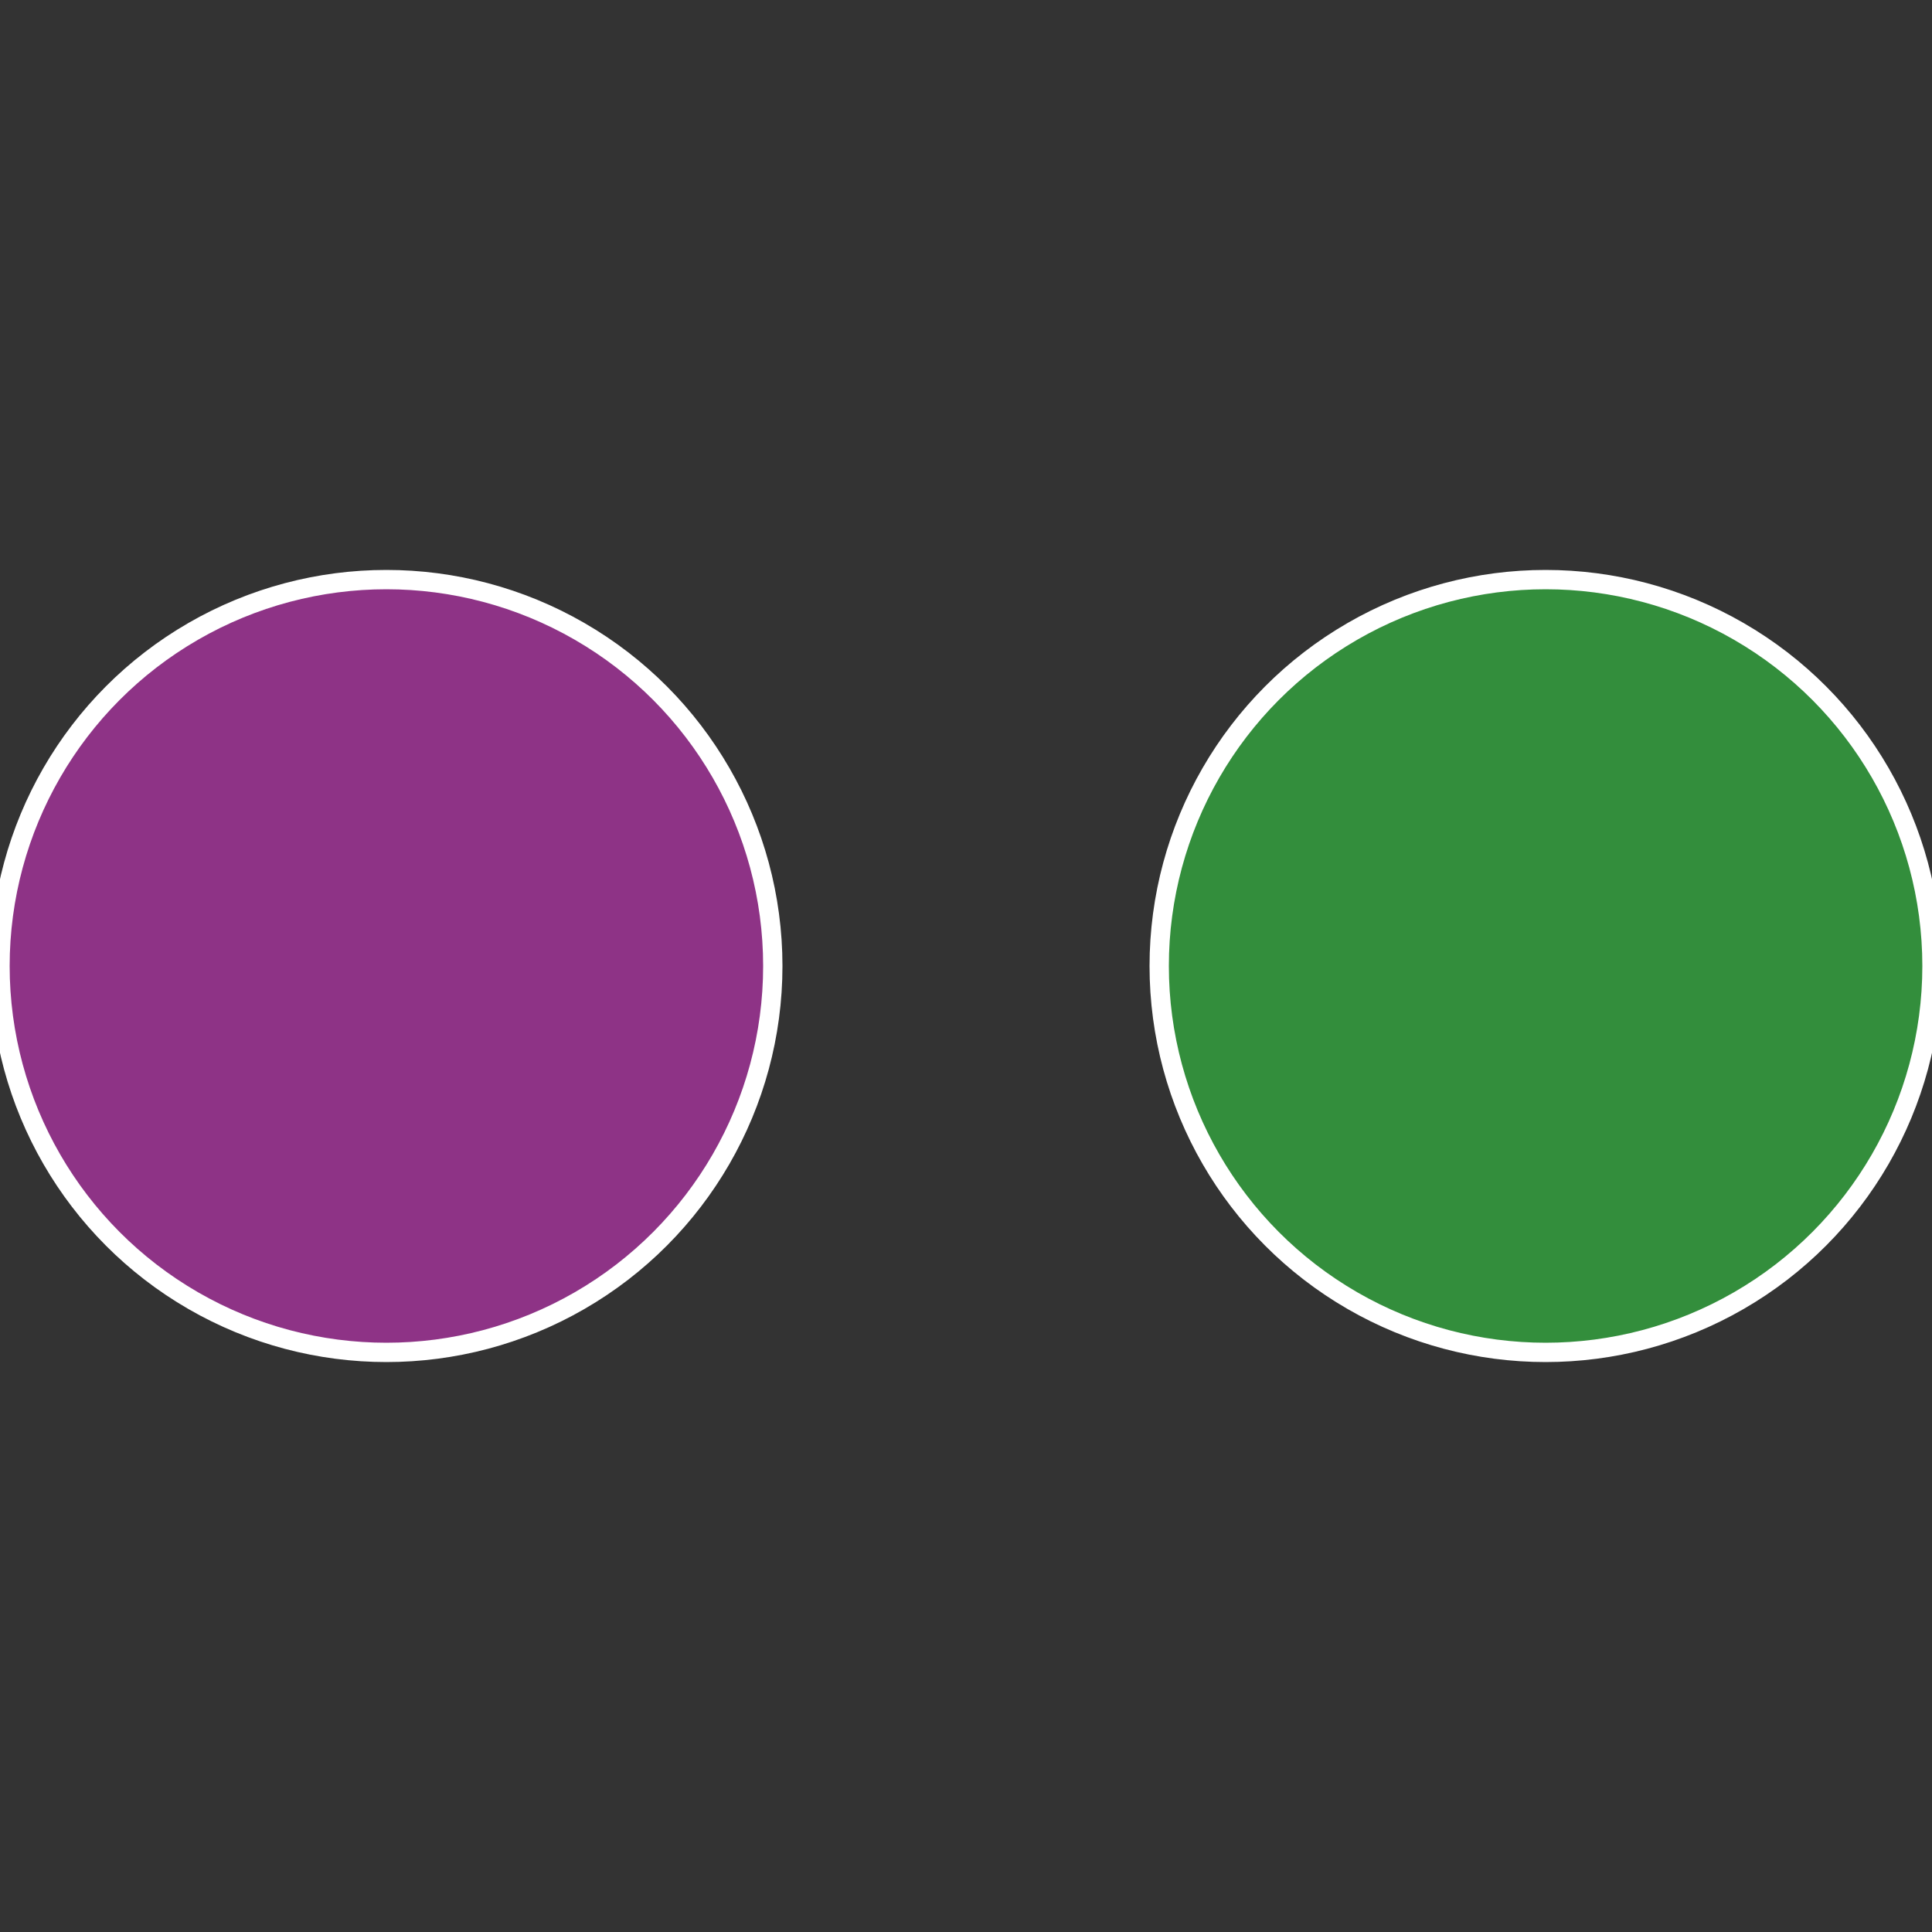
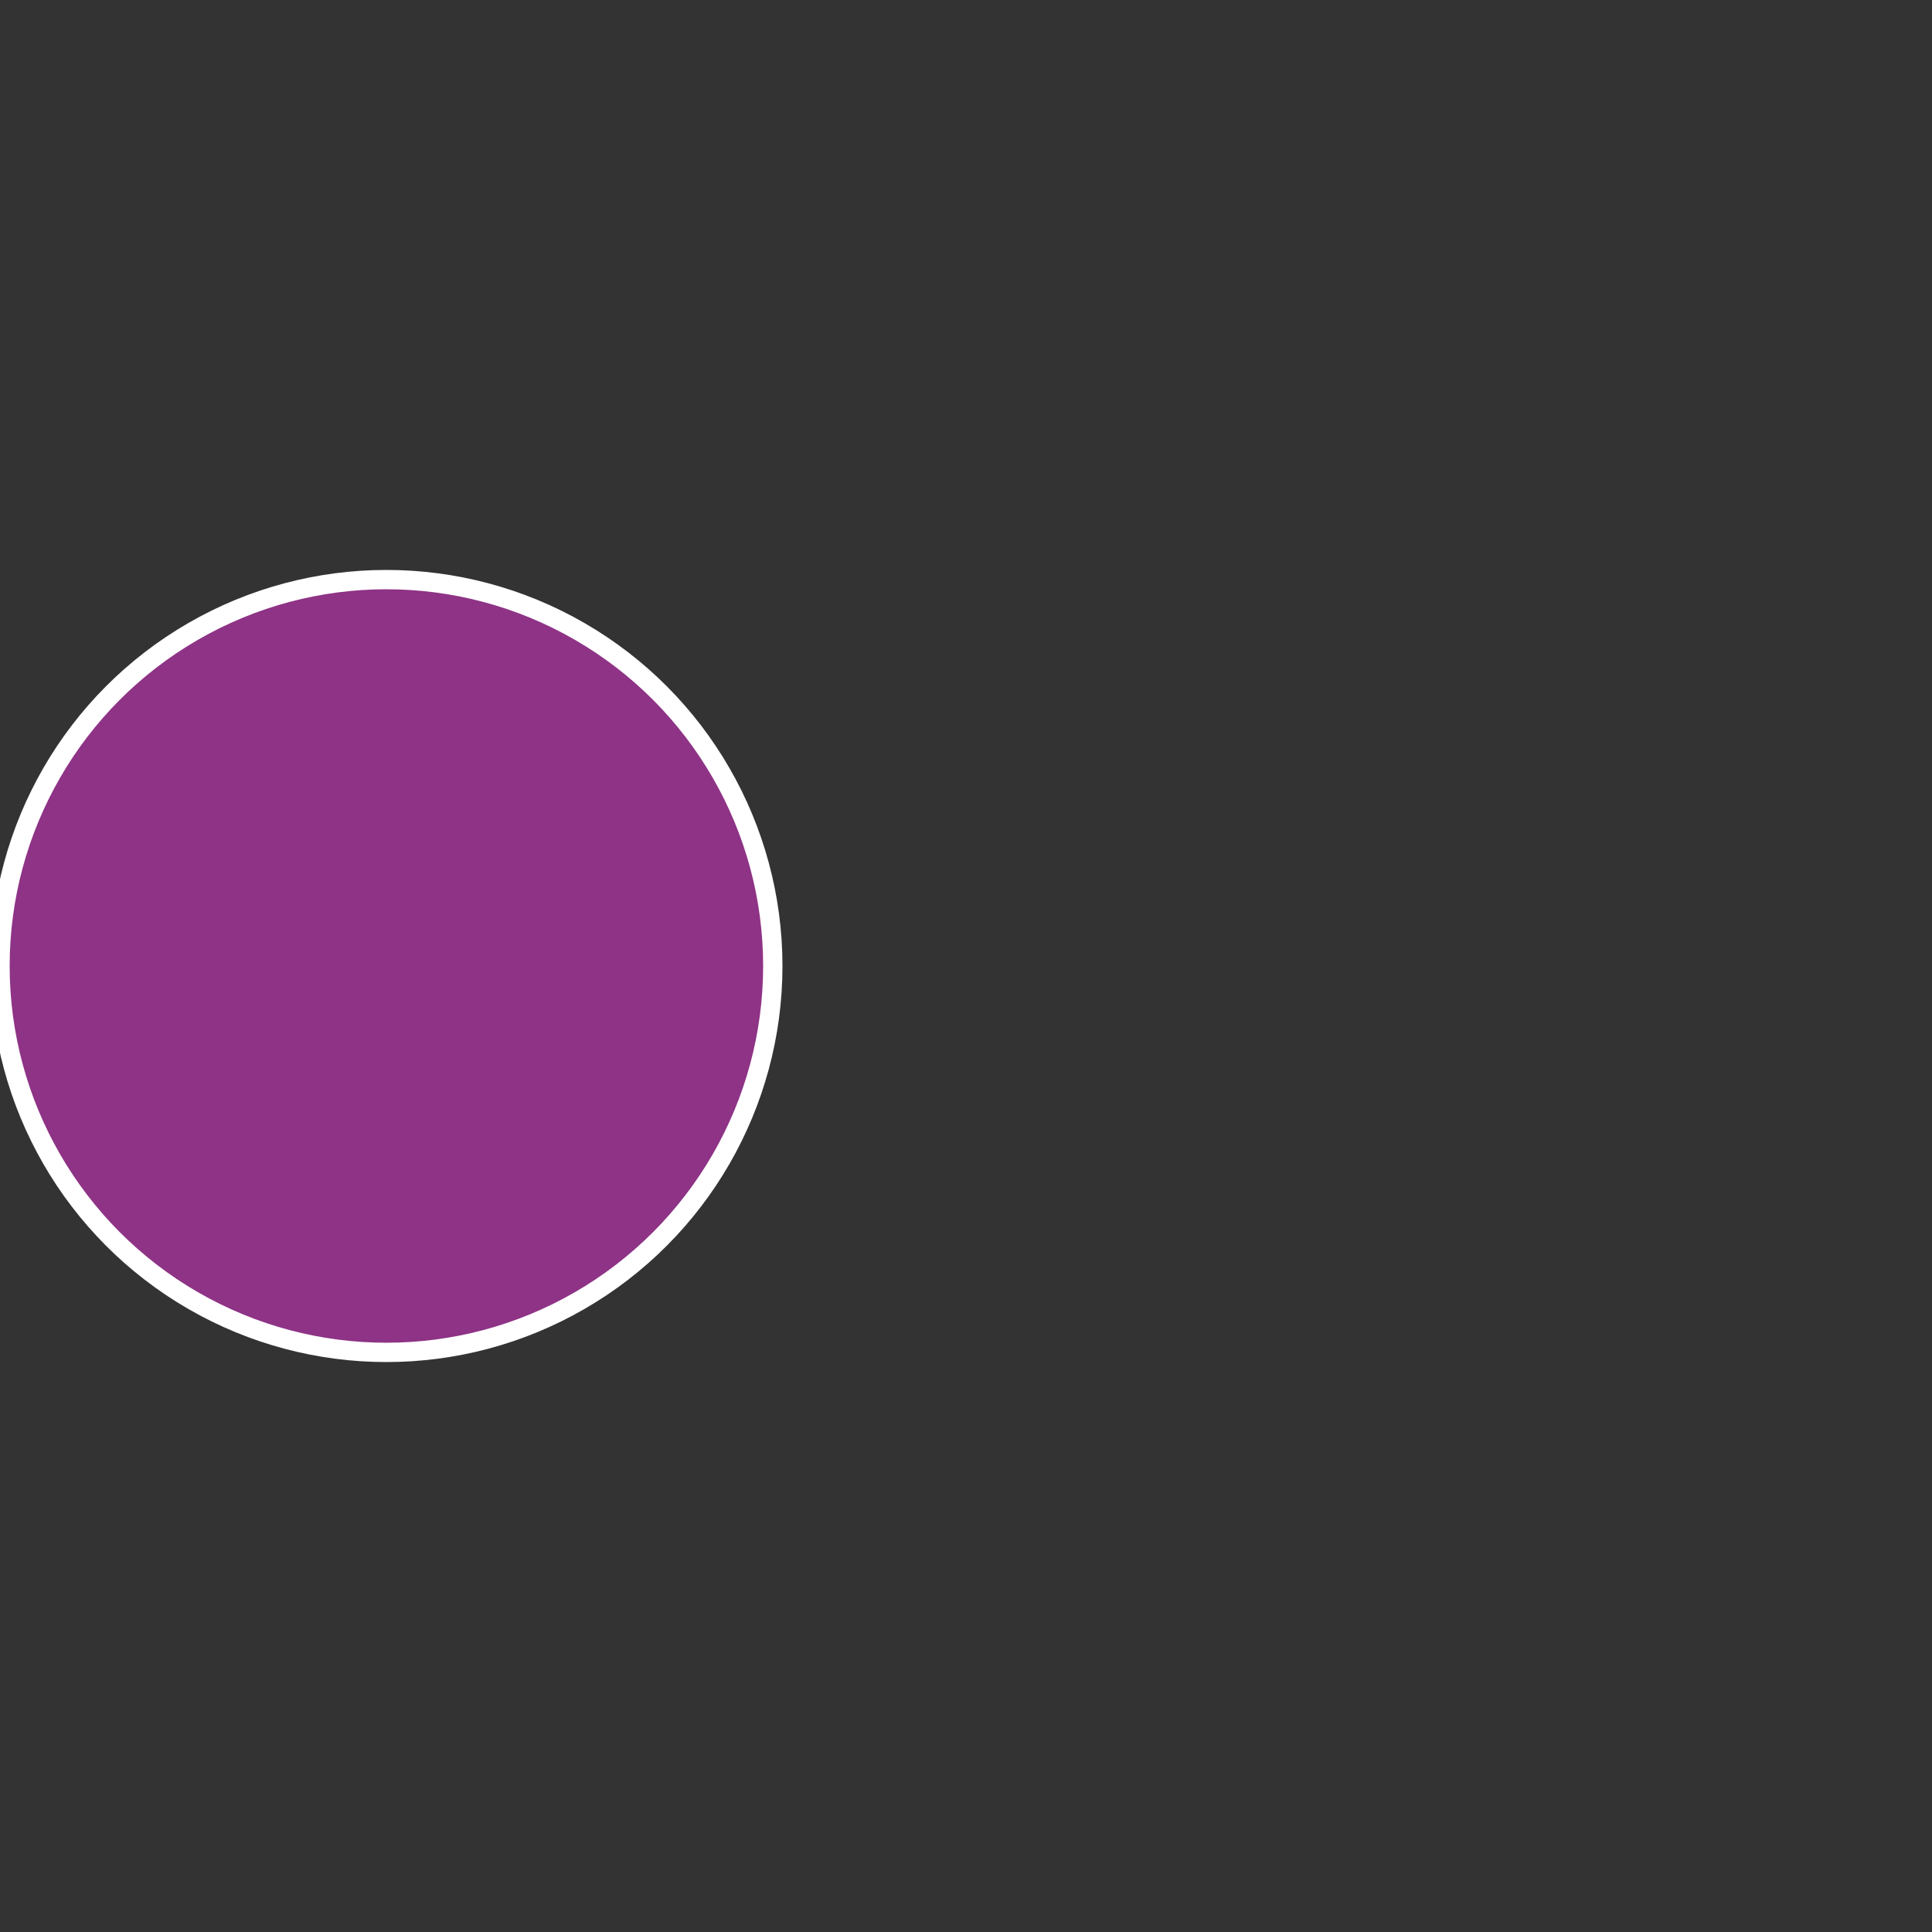
<svg xmlns="http://www.w3.org/2000/svg" width="500" height="500" viewBox="-1 -1 2 2">
  <rect x="-1" y="-1" width="2" height="2" fill="#333333" stroke="none" />
-   <circle cx="0.6" cy="0" r="0.4" fill="#338e3c" stroke="#fff" stroke-width="1%" />
  <circle cx="-0.6" cy="7.3478807948841E-17" r="0.4" fill="#8e3386" stroke="#fff" stroke-width="1%" />
</svg>